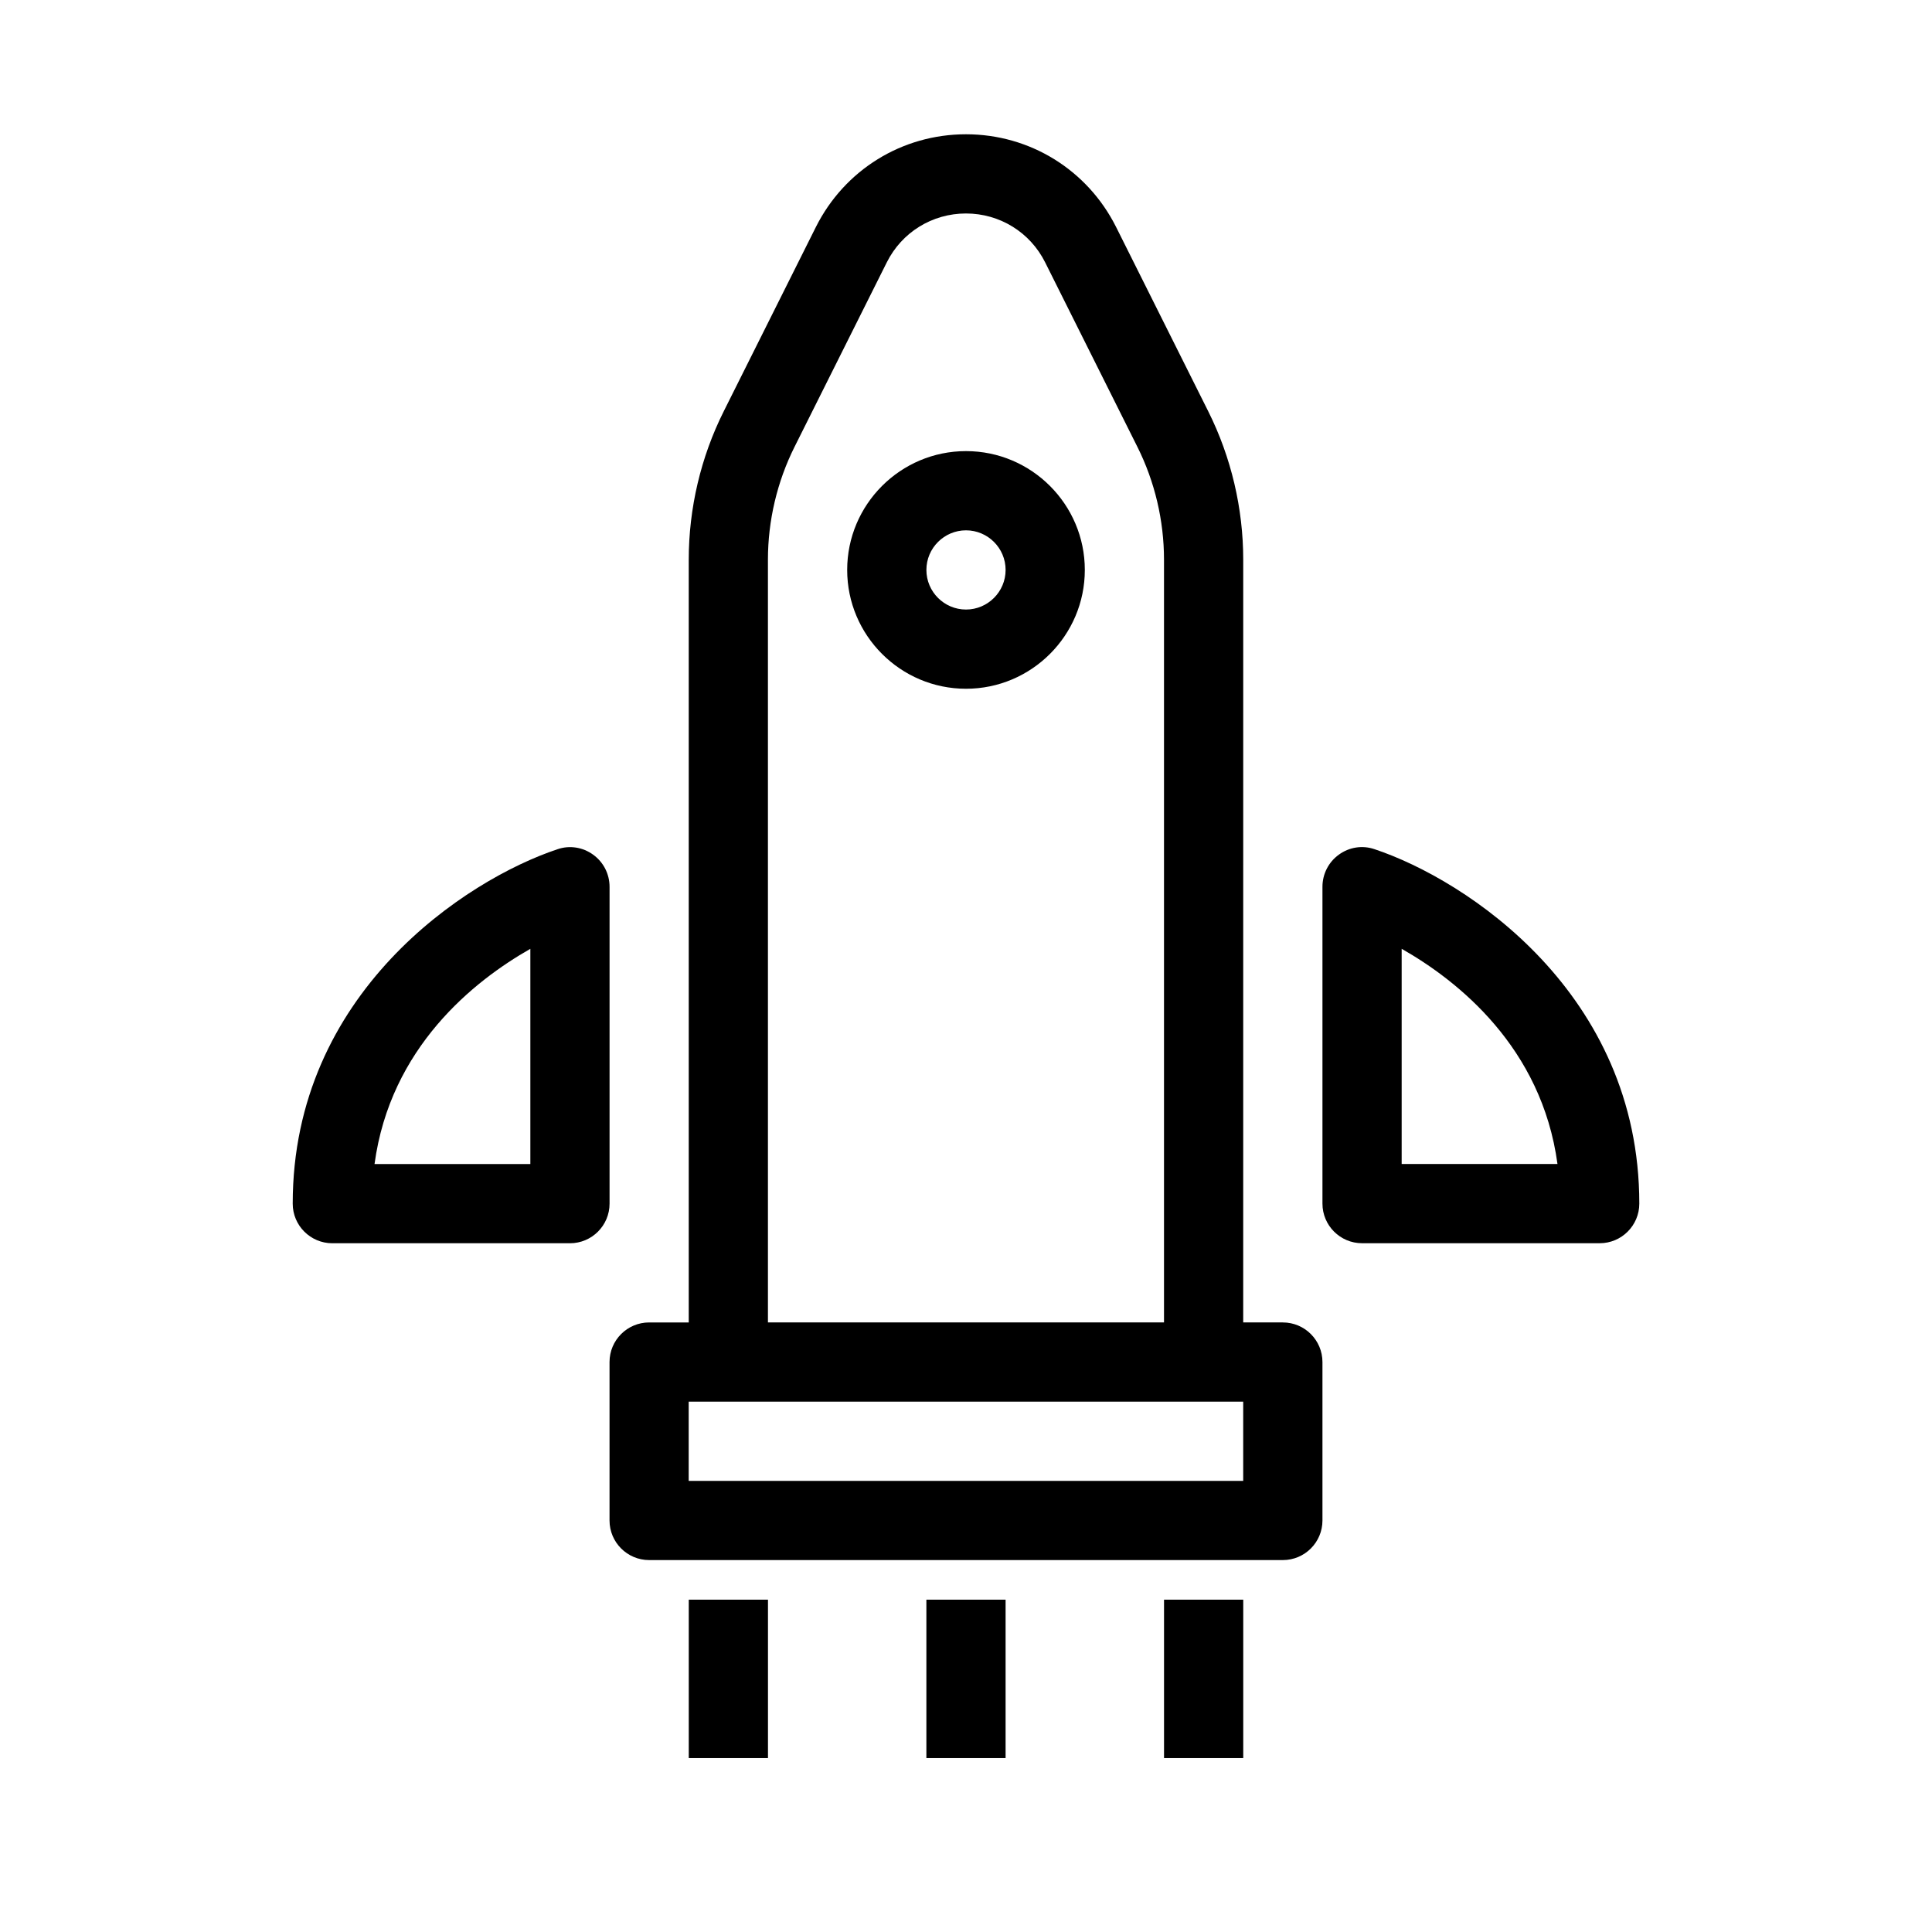
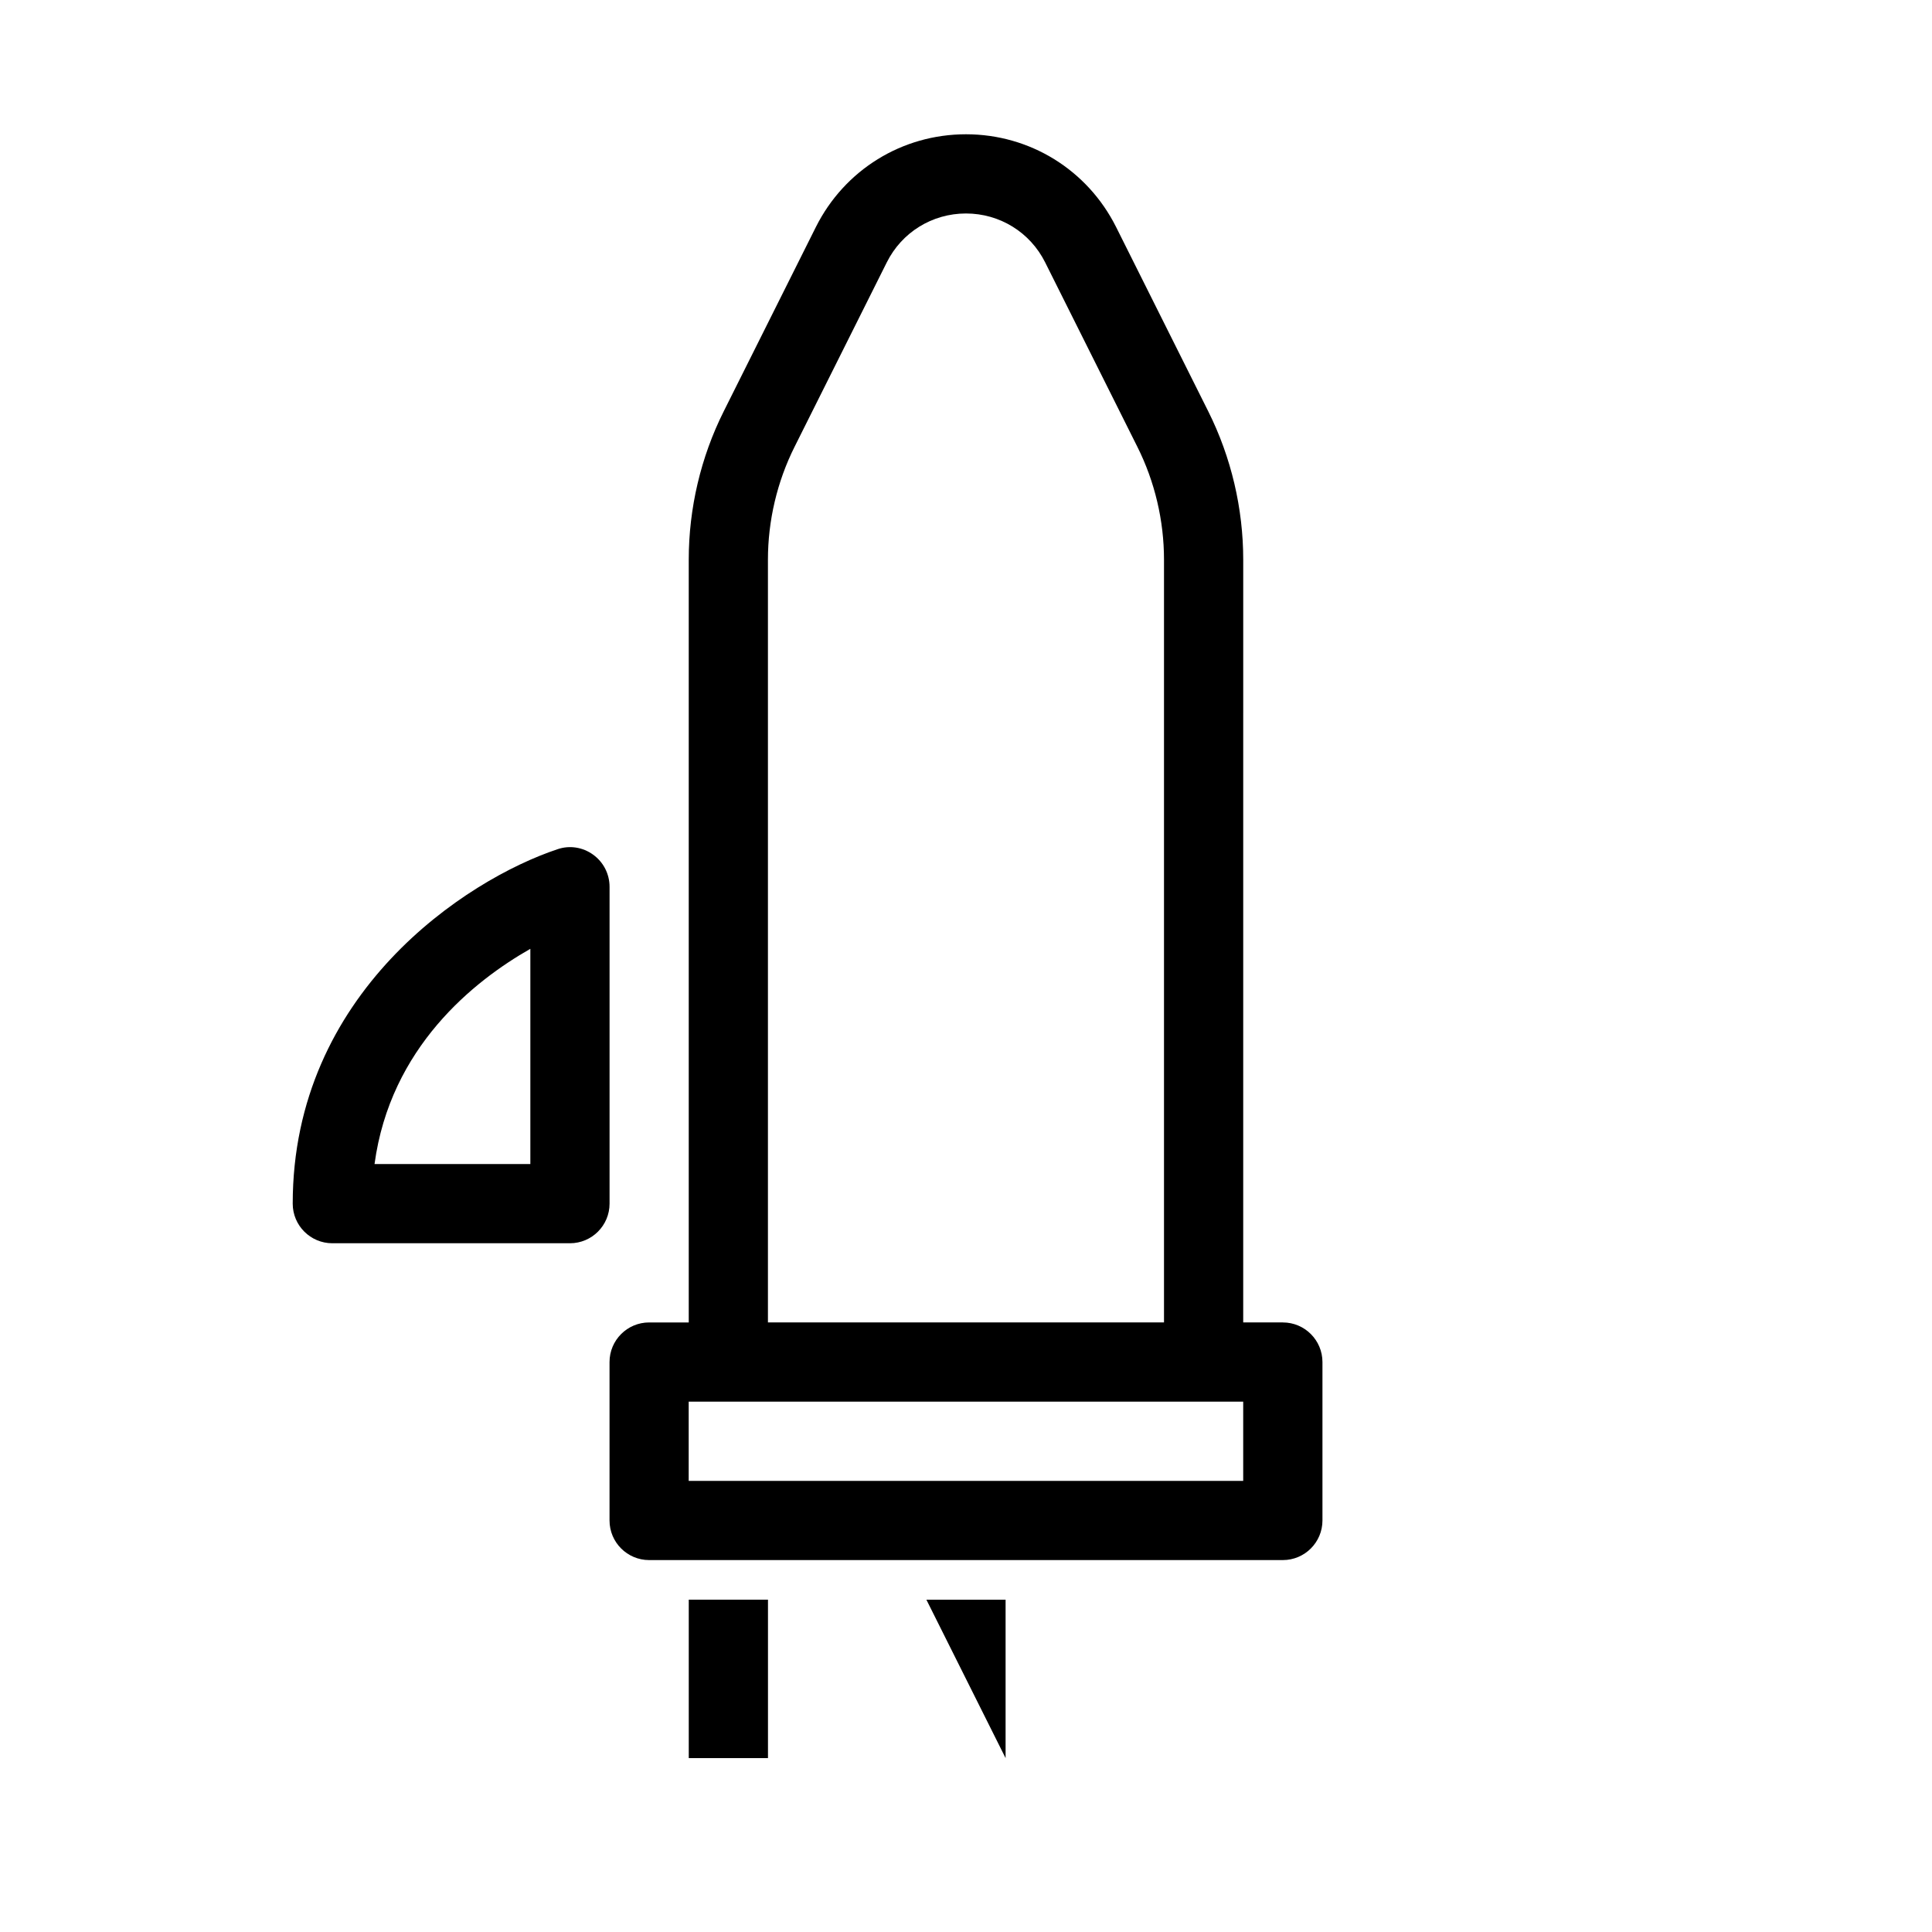
<svg xmlns="http://www.w3.org/2000/svg" fill="#000000" width="800px" height="800px" version="1.1" viewBox="144 144 512 512">
  <g>
-     <path d="m400 263.55c-17.359 0-31.488 14.129-31.488 31.488 0 17.359 14.129 31.488 31.488 31.488s31.488-14.129 31.488-31.488c0-17.359-14.129-31.488-31.488-31.488zm0 41.984c-5.773 0-10.496-4.703-10.496-10.496 0-5.793 4.723-10.496 10.496-10.496s10.496 4.703 10.496 10.496c0 5.793-4.727 10.496-10.496 10.496z" />
    <path d="m483.96 494.46h-10.496l0.004-202.15c0-13.562-3.191-27.145-9.258-39.277l-24.434-48.871c-7.602-15.152-22.844-24.578-39.781-24.578-16.941 0-32.18 9.426-39.781 24.582l-24.434 48.867c-6.066 12.113-9.258 25.695-9.258 39.277v202.15h-10.496c-5.793 0-10.496 4.703-10.496 10.496v41.984c0 5.793 4.703 10.496 10.496 10.496h167.94c5.793 0 10.496-4.703 10.496-10.496v-41.984c-0.004-5.793-4.703-10.496-10.5-10.496zm-136.45-202.15c0-10.328 2.434-20.656 7.055-29.895l24.434-48.867c3.988-7.996 12.047-12.973 20.992-12.973 8.941 0 17.004 4.977 20.992 12.973l24.434 48.871c4.617 9.215 7.055 19.543 7.055 29.891v202.15h-104.96zm125.95 244.14h-146.95v-20.992h146.95z" />
    <path d="m326.53 567.93h20.992v41.984h-20.992z" />
-     <path d="m389.5 567.93h20.992v41.984h-20.992z" />
-     <path d="m452.48 567.93h20.992v41.984h-20.992z" />
+     <path d="m389.5 567.93h20.992v41.984z" />
    <path d="m305.54 379.01c0-3.379-1.617-6.551-4.367-8.523-2.731-1.973-6.234-2.539-9.445-1.426-24.27 8.078-70.156 38.121-70.156 93.918 0 5.793 4.703 10.496 10.496 10.496h62.977c5.793 0 10.496-4.703 10.496-10.496zm-20.992 73.473h-41.293c4.176-30.922 26.344-48.535 41.293-57.035z" />
-     <path d="m508.28 369.05c-3.234-1.113-6.719-0.547-9.445 1.426-2.754 1.977-4.371 5.144-4.371 8.527v83.969c0 5.793 4.703 10.496 10.496 10.496h62.977c5.793 0 10.496-4.703 10.496-10.496 0-55.797-45.887-85.84-70.152-93.922zm7.176 83.426v-57.035c14.945 8.5 37.113 26.113 41.293 57.035z" />
  </g>
</svg>